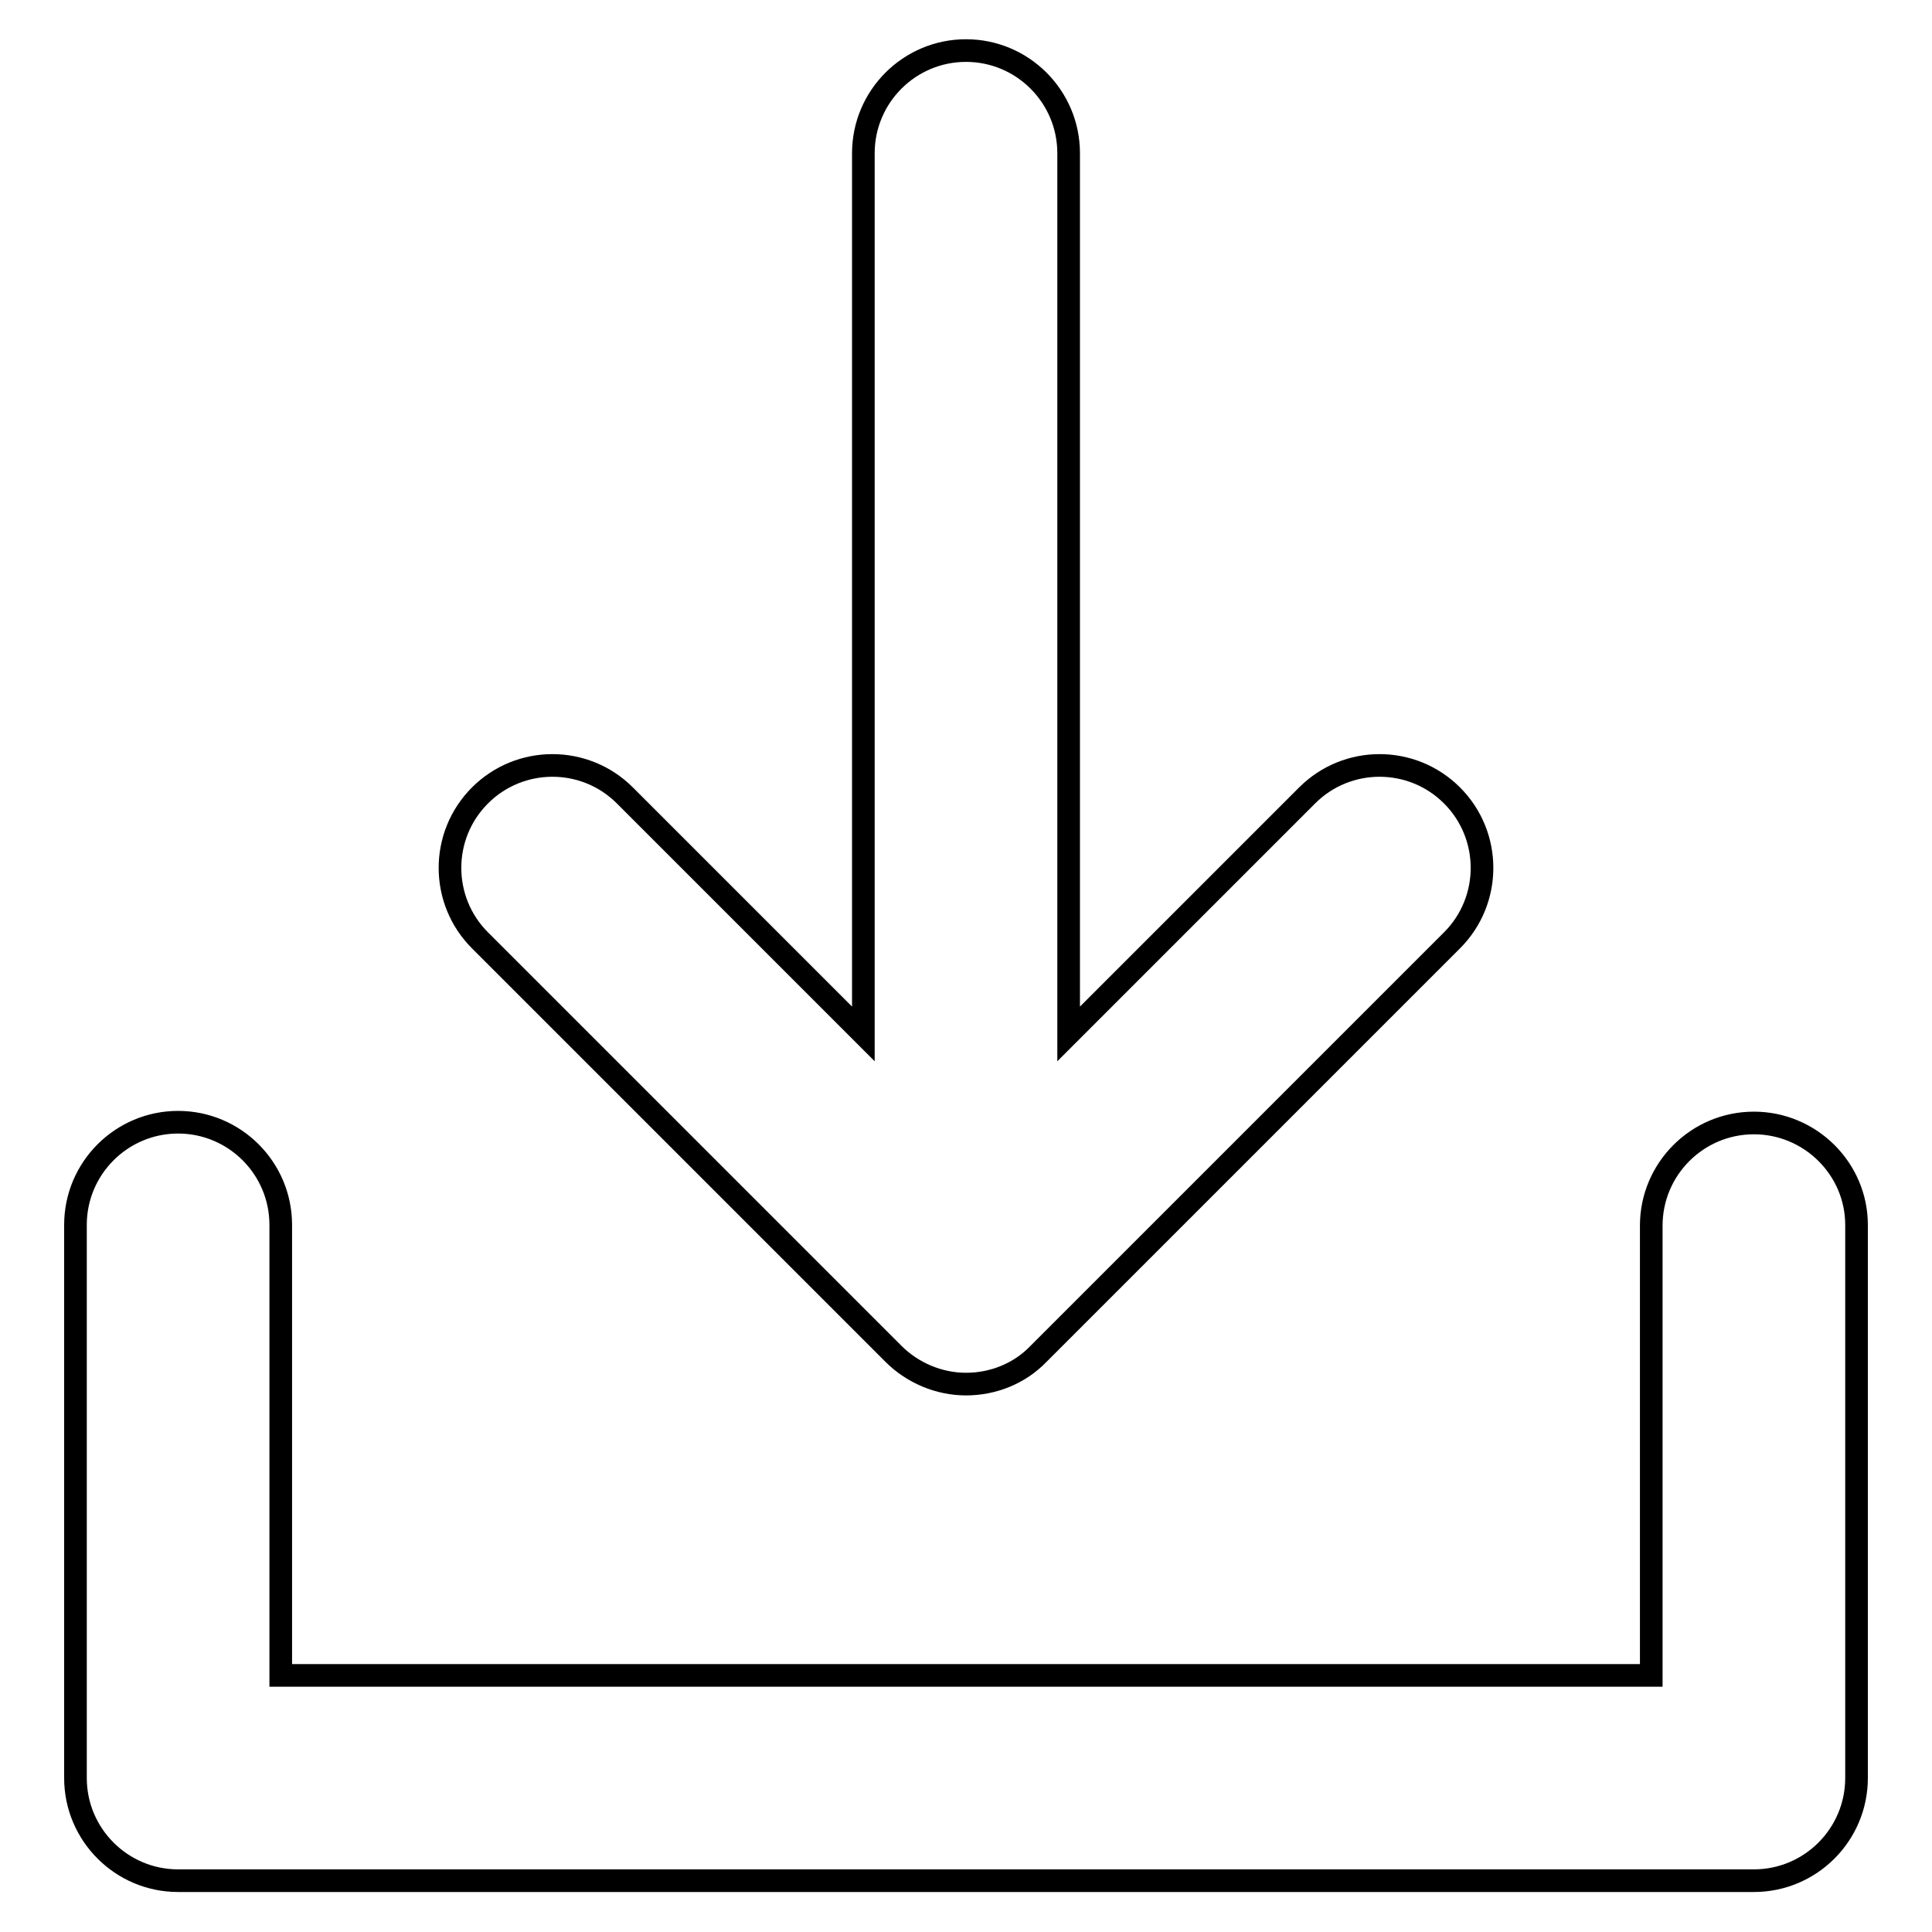
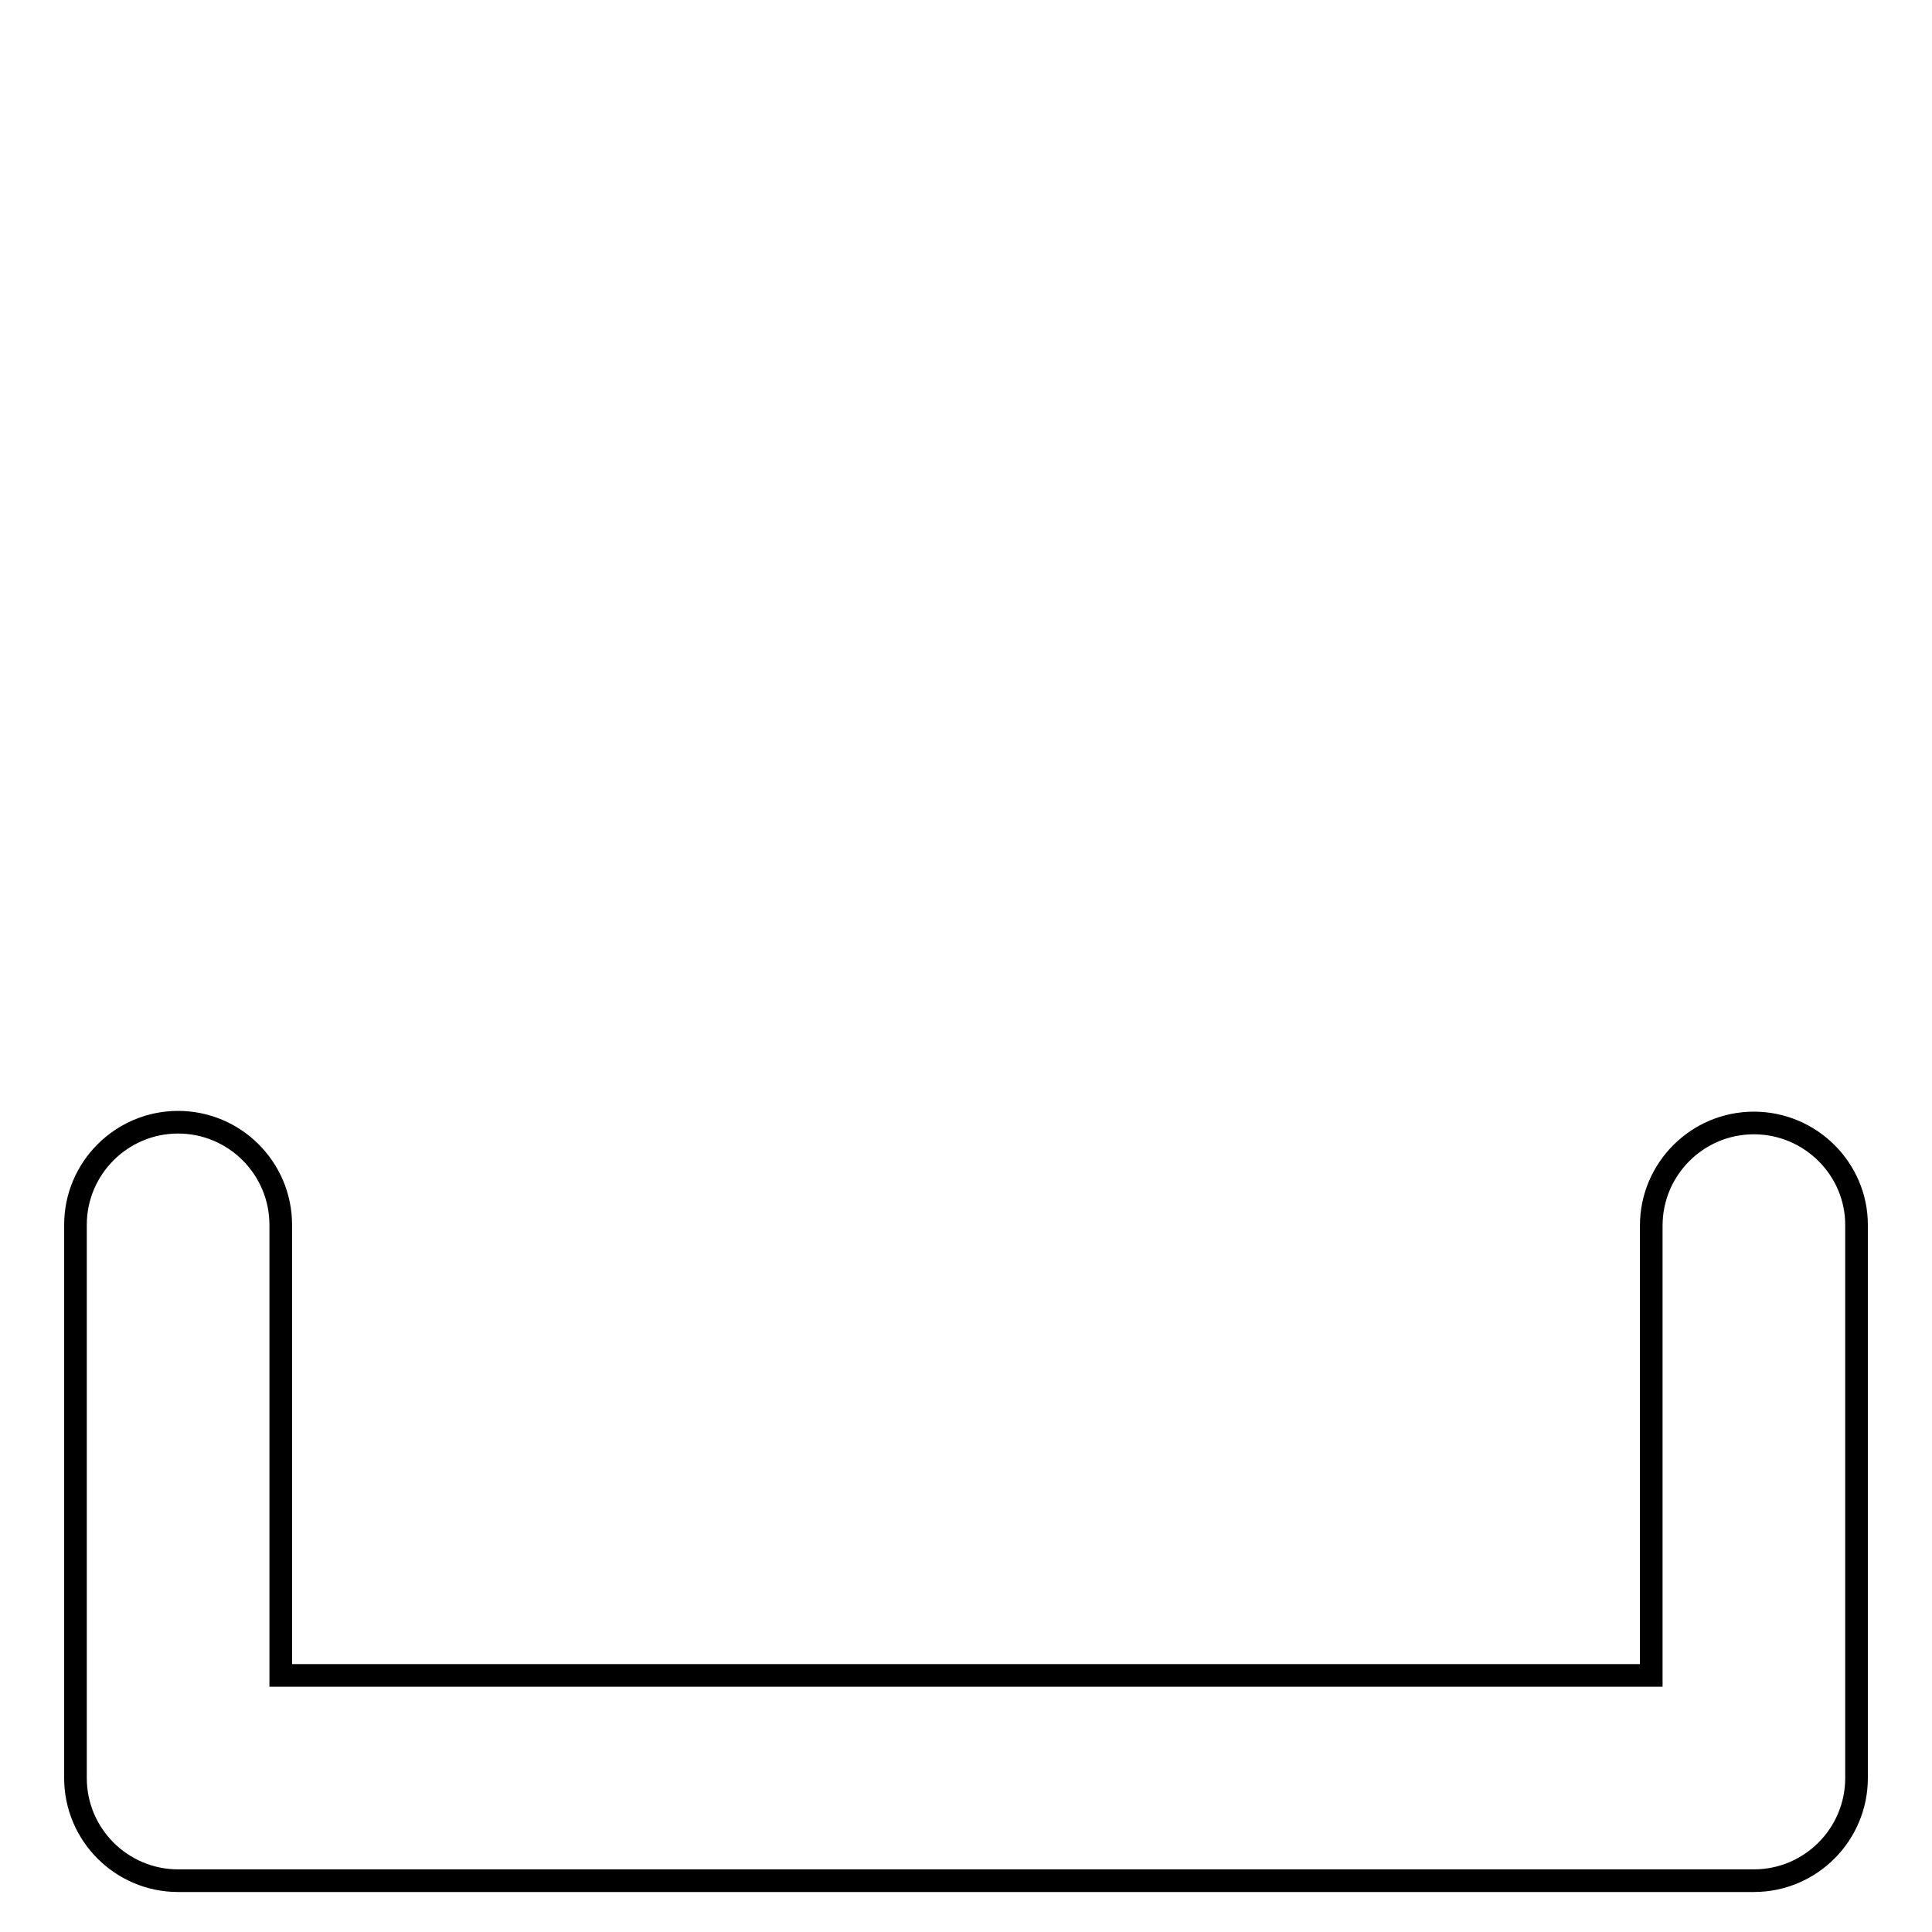
<svg xmlns="http://www.w3.org/2000/svg" version="1.1" x="0px" y="0px" viewBox="0 0 256 256" enable-background="new 0 0 256 256" xml:space="preserve">
  <g>
    <g>
      <path stroke-width="3" fill-opacity="0" stroke="#000000" d="M232.4,148.8c-7.5,0-13.6,6.1-13.6,13.6V222H37.2v-59.7c0-7.5-6.1-13.6-13.6-13.6c-7.5,0-13.6,6.1-13.6,13.6v73.3c0,7.5,6.1,13.6,13.6,13.6h208.8c7.5,0,13.6-6.1,13.6-13.6v-73.3C246,154.9,239.9,148.8,232.4,148.8z" />
-       <path stroke-width="3" fill-opacity="0" stroke="#000000" d="M118.4,179.4c2.5,2.5,6,4,9.6,4c3.6,0,7.1-1.4,9.6-4l54.8-54.8c5.3-5.3,5.3-13.9,0-19.2c-5.3-5.3-13.9-5.3-19.2,0L141.6,137V20.3c0-7.5-6.1-13.6-13.6-13.6c-7.5,0-13.6,6.1-13.6,13.6V137l-31.6-31.6c-5.3-5.3-13.9-5.3-19.2,0c-5.3,5.3-5.3,13.9,0,19.2L118.4,179.4z" />
    </g>
  </g>
</svg>